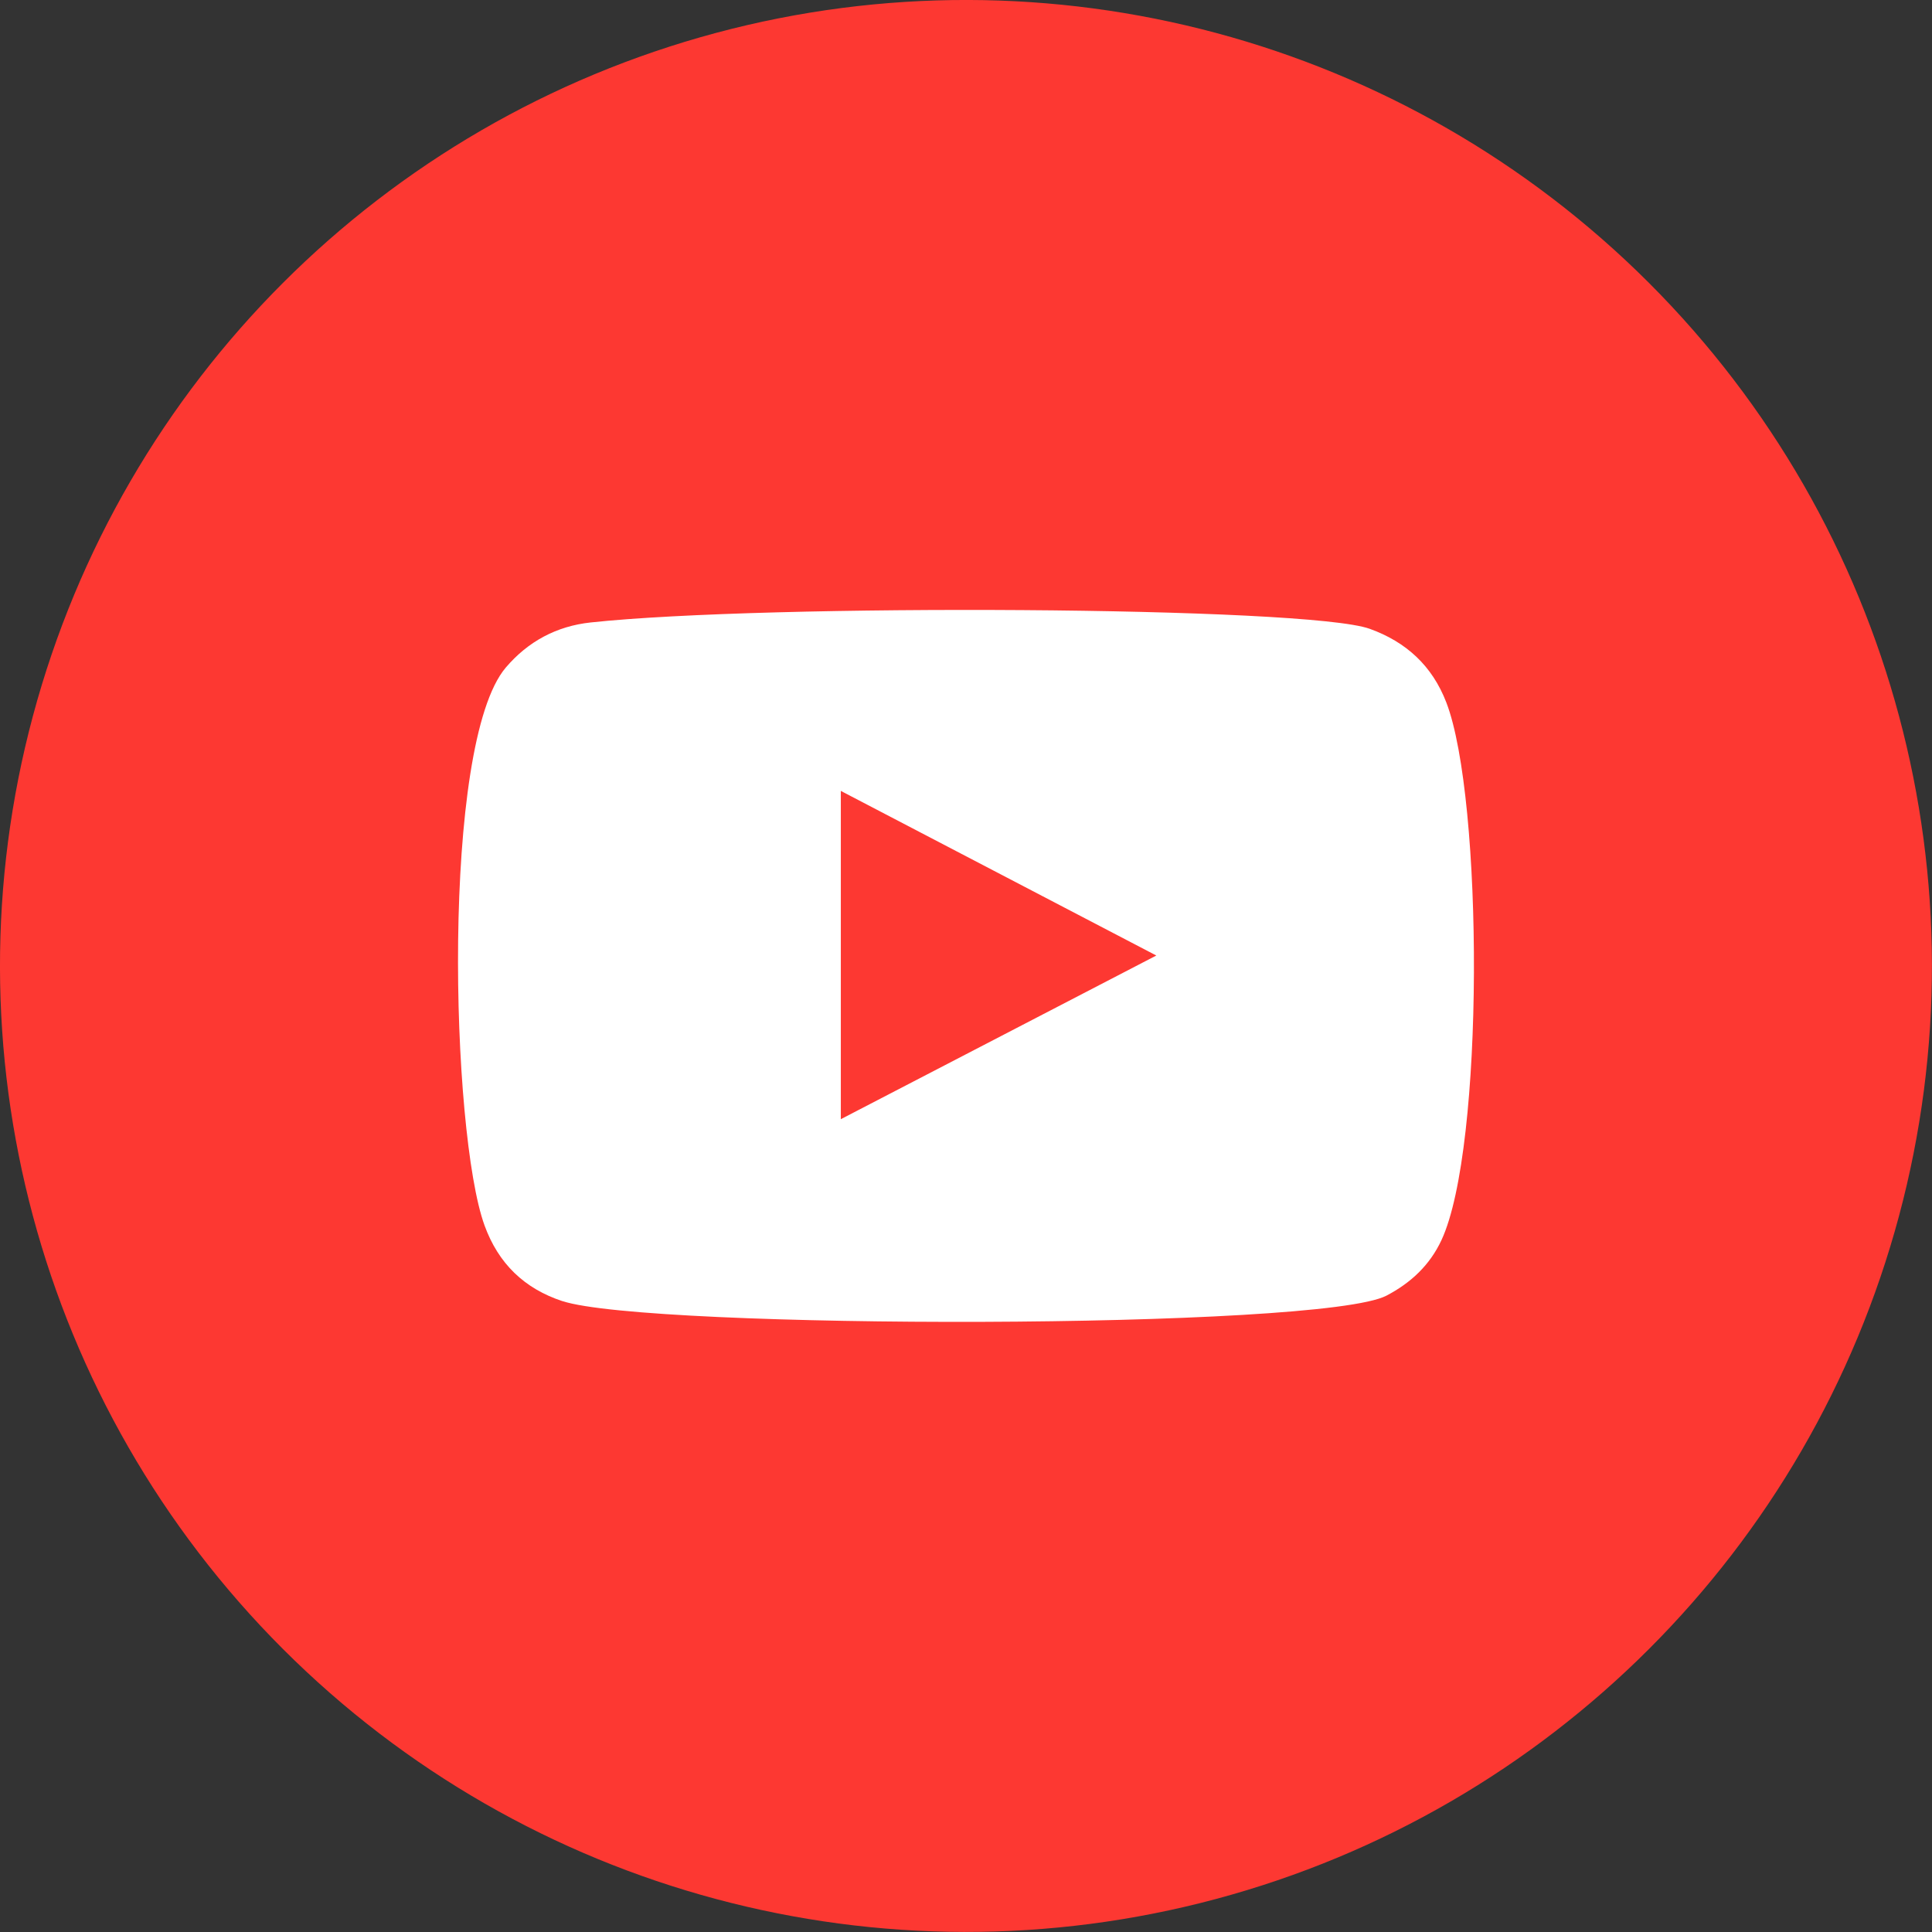
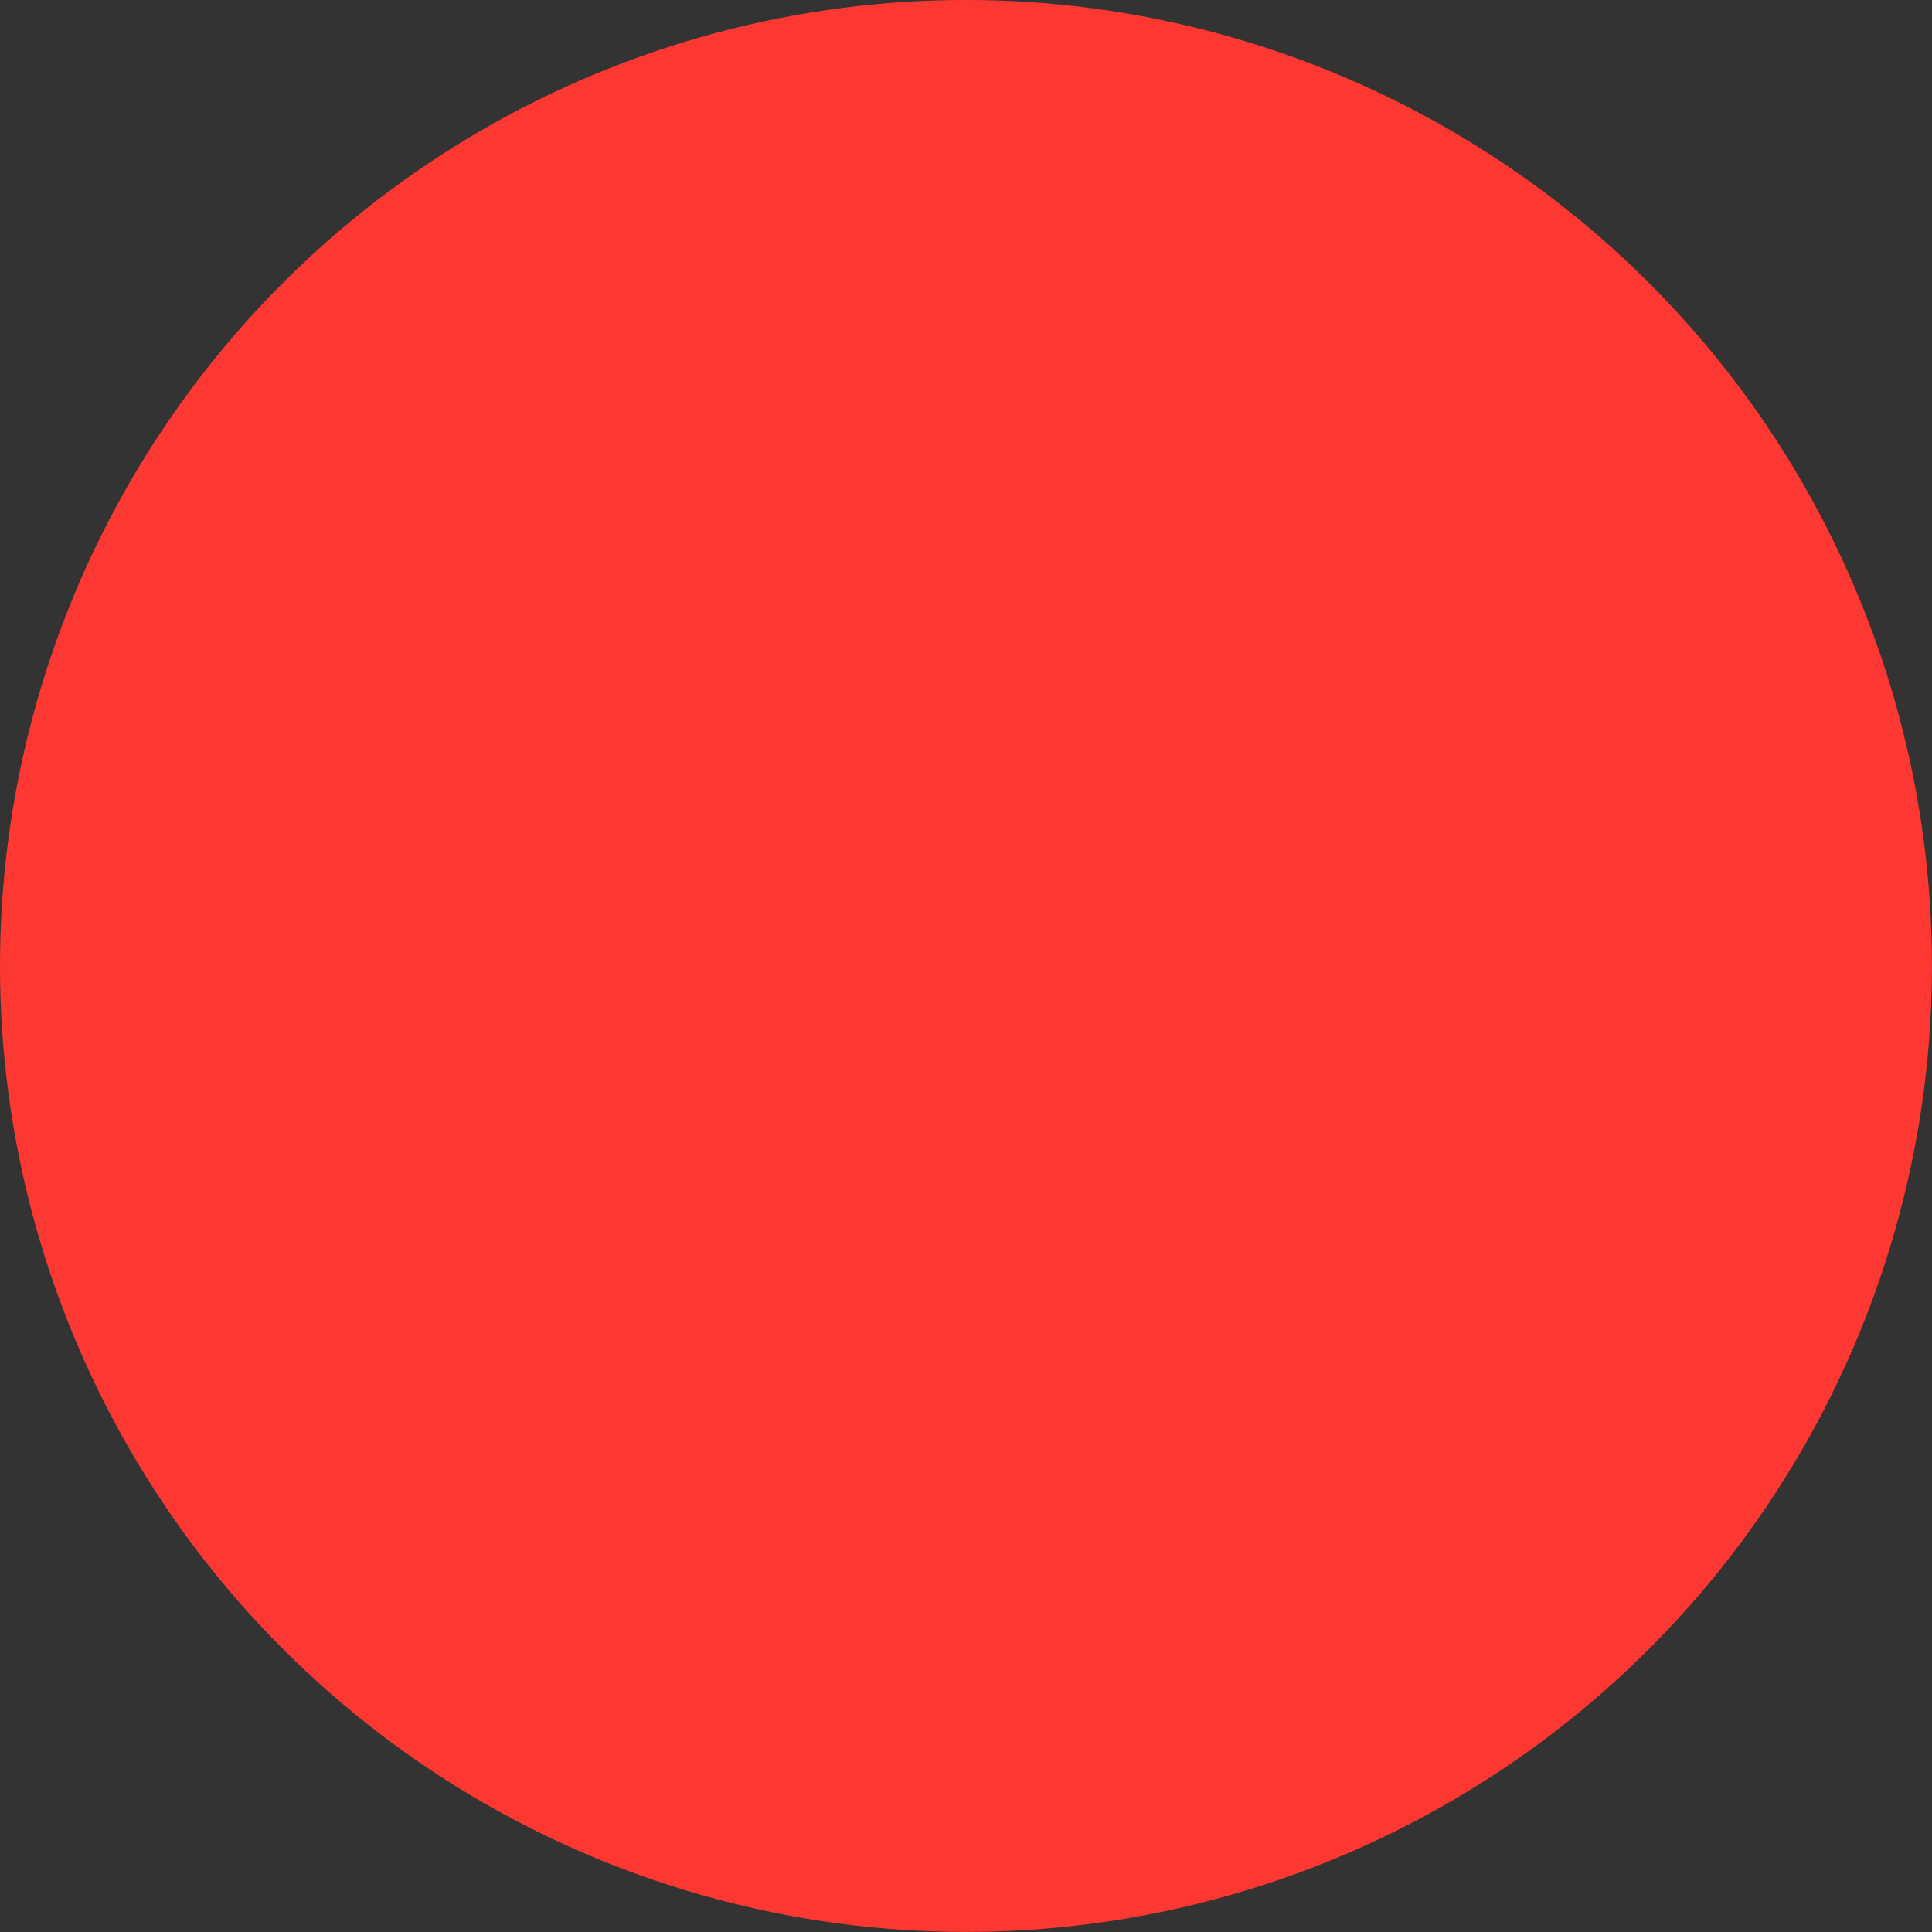
<svg xmlns="http://www.w3.org/2000/svg" id="Layer_2" viewBox="0 0 222.17 222.17">
  <rect x="0" y="0" width="222.17" height="222.17" fill="#333333" stroke="none" />
  <defs>
    <style>.cls-1{fill:#fd3832;}.cls-1,.cls-2{stroke-width:0px;}.cls-2{fill:#fff;fill-rule:evenodd;}</style>
  </defs>
  <g id="Layer_1-2">
    <circle class="cls-1" cx="111.08" cy="111.08" r="111.08" transform="translate(-46.01 111.08) rotate(-45)" />
-     <path class="cls-2" d="M64.69,149.63c-4.41-1.45-7.38-4.34-8.97-8.71-3.88-10.68-5.03-55.35,2.44-64.15,2.56-3.01,5.85-4.77,9.76-5.19,20.14-2.17,82.41-1.86,89.59.73,4.2,1.51,7.19,4.26,8.81,8.47,4.25,11.04,4.4,51.2-.56,61.83-1.34,2.88-3.53,4.92-6.32,6.38-7.51,3.94-84.87,3.89-94.76.63ZM96.69,128.7c12.11-6.28,24.12-12.51,36.28-18.82-12.18-6.35-24.19-12.62-36.28-18.93v37.75Z" />
  </g>
</svg>